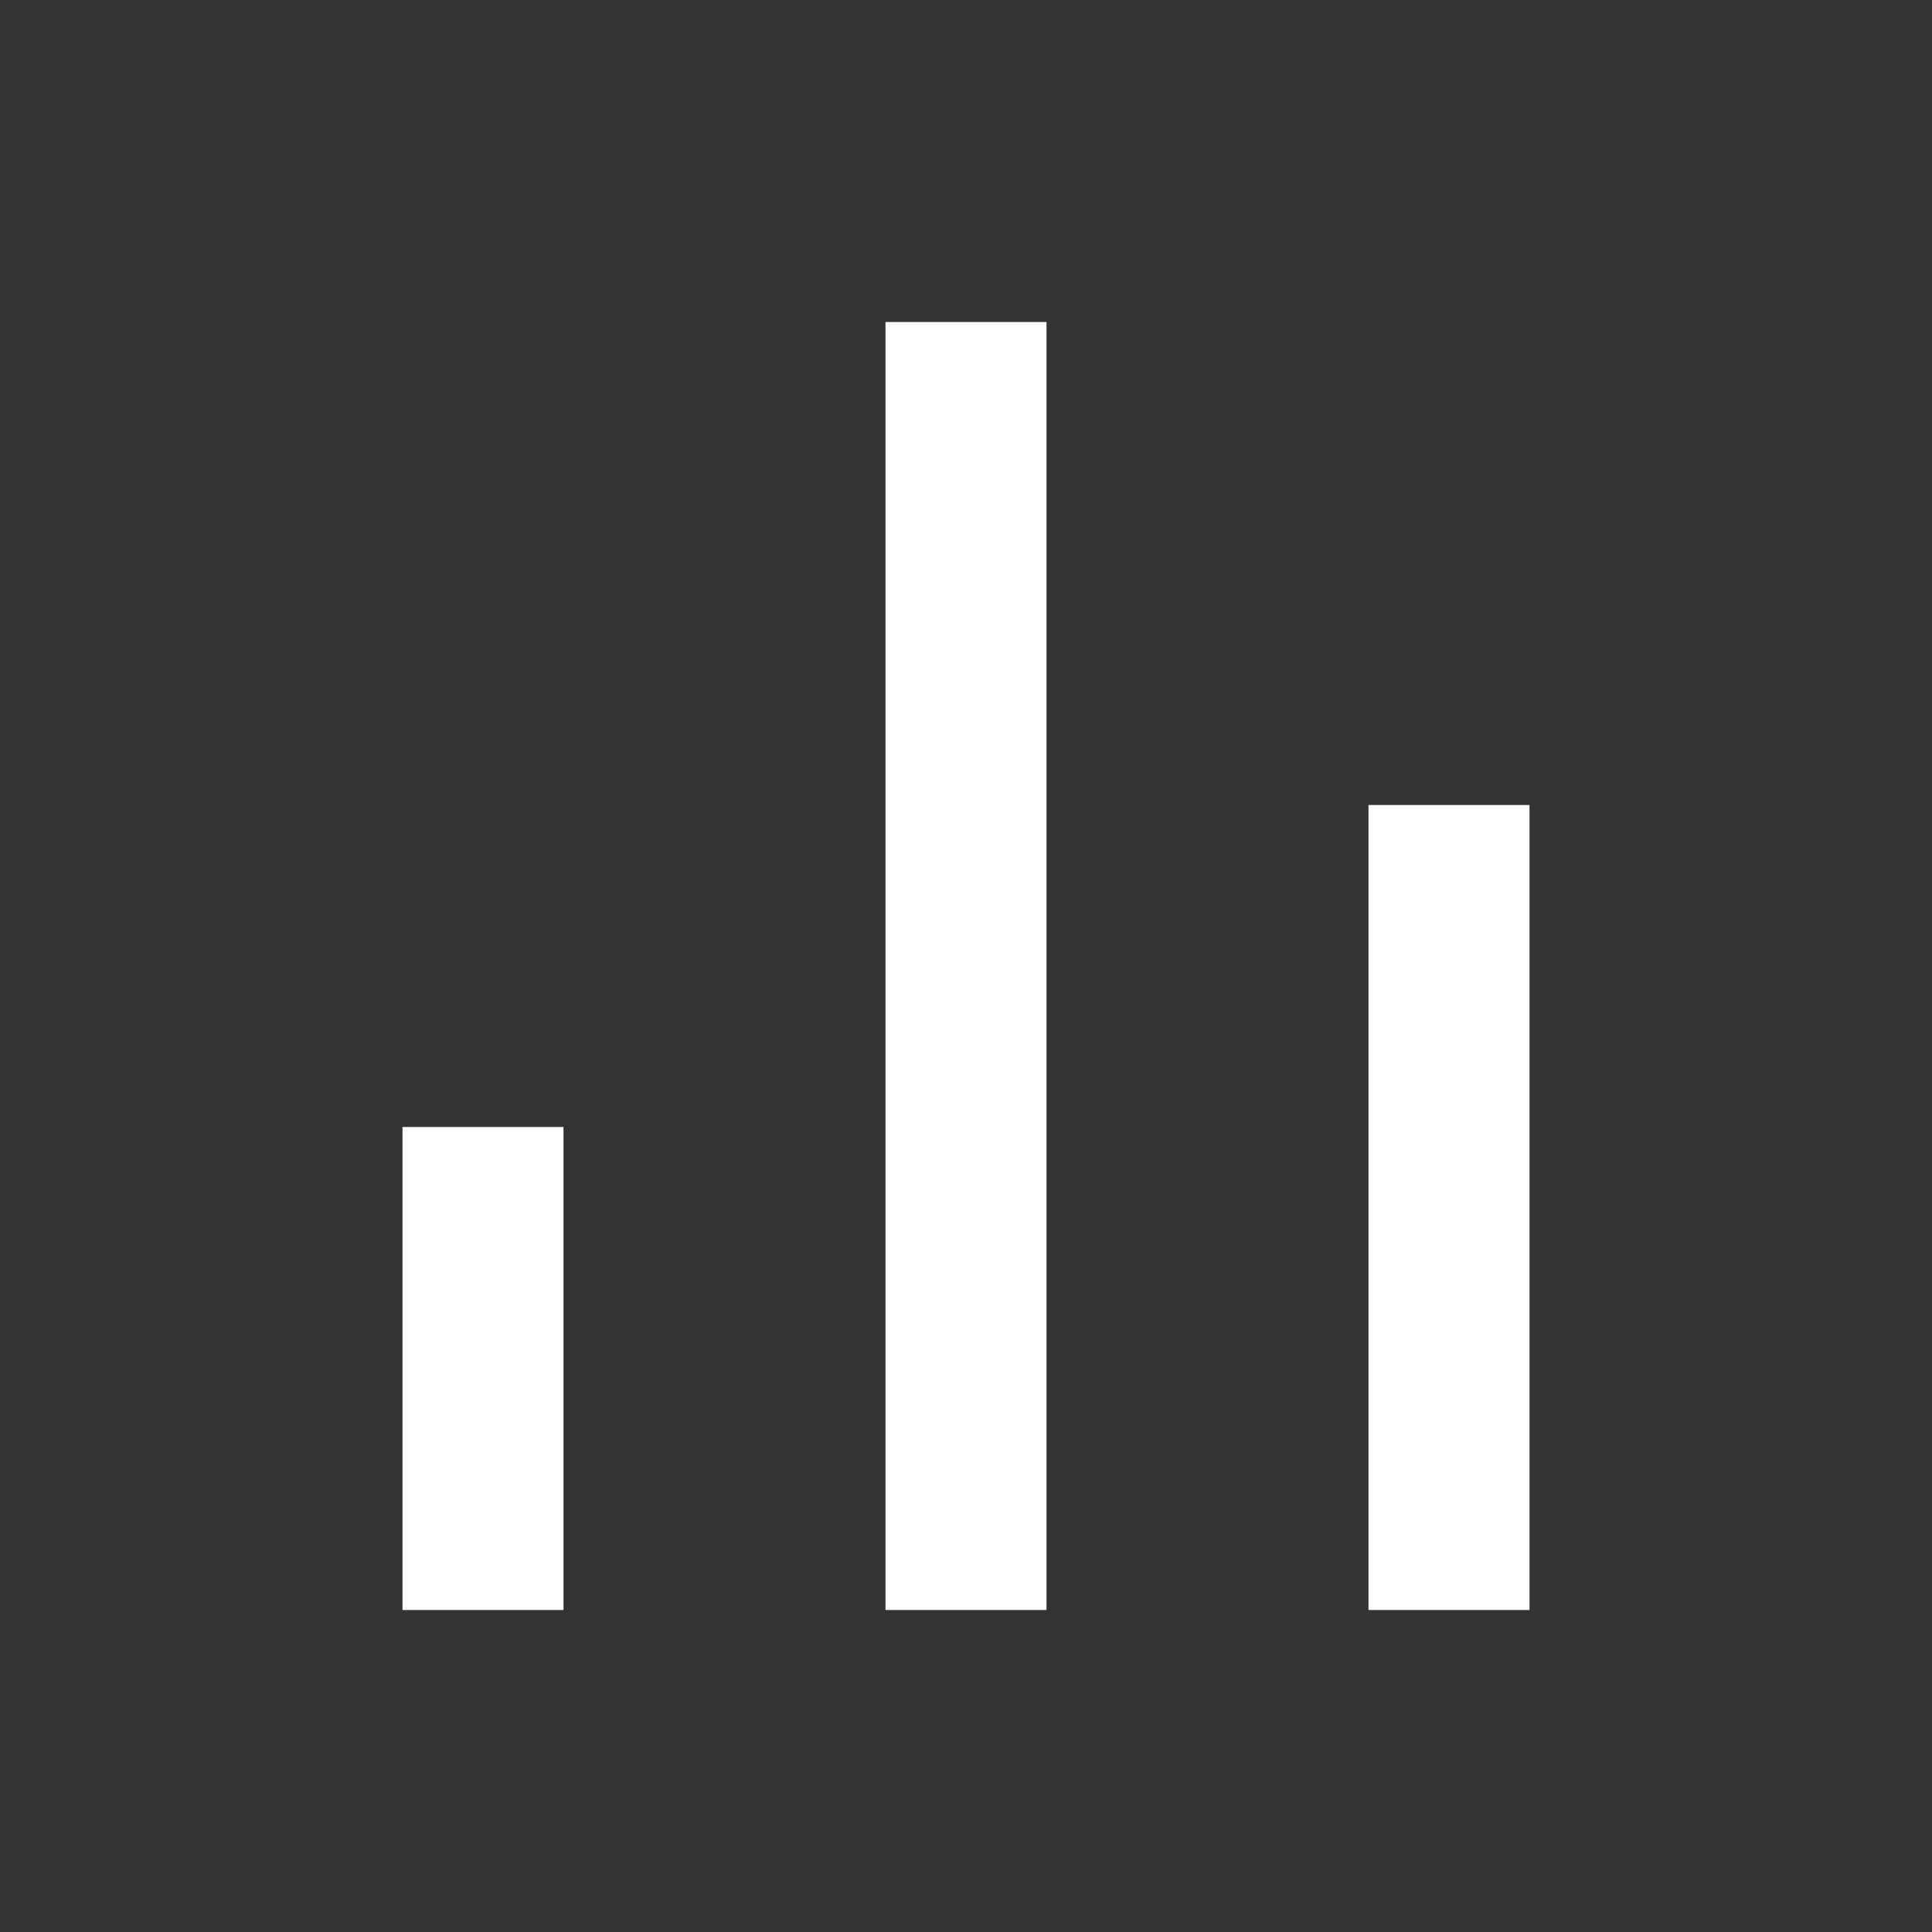
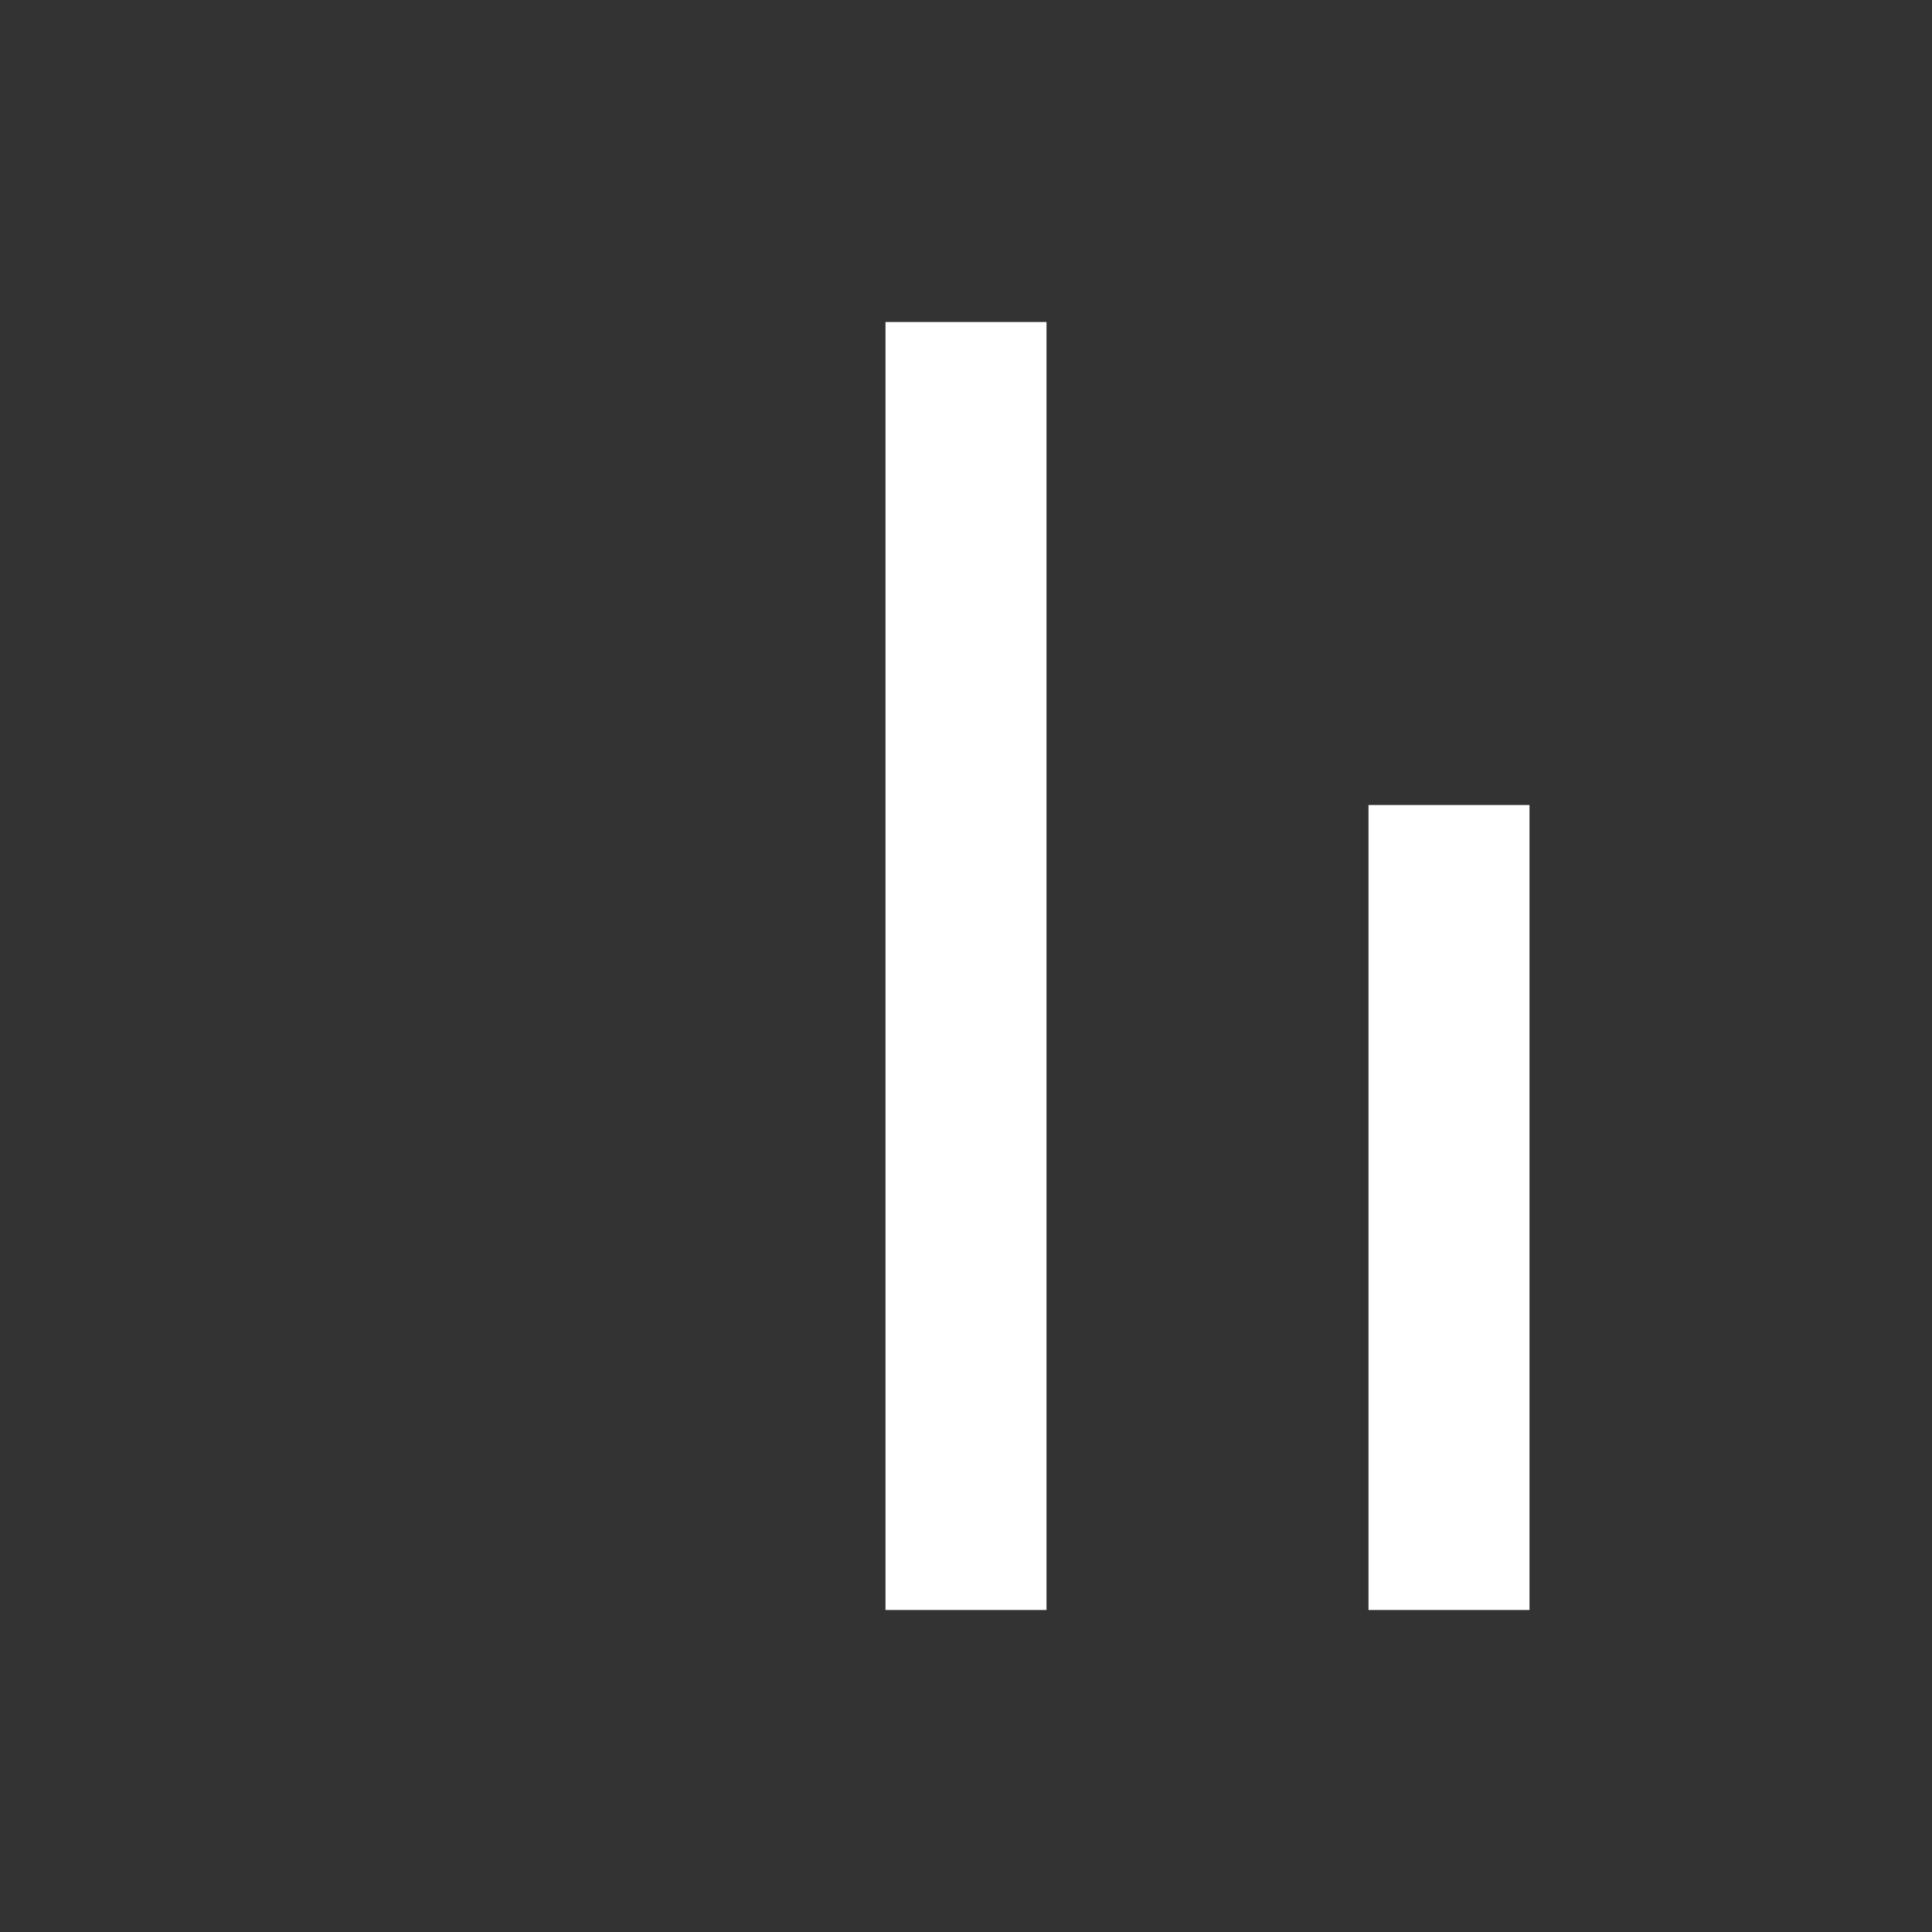
<svg xmlns="http://www.w3.org/2000/svg" viewBox="0 0 24 24" fill="none" stroke="white" stroke-width="2">
  <rect x="0" y="0" width="24" height="24" fill="#333333" stroke="none" />
  <path d="M18 20V10" />
  <path d="M12 20V4" />
-   <path d="M6 20v-6" />
</svg>